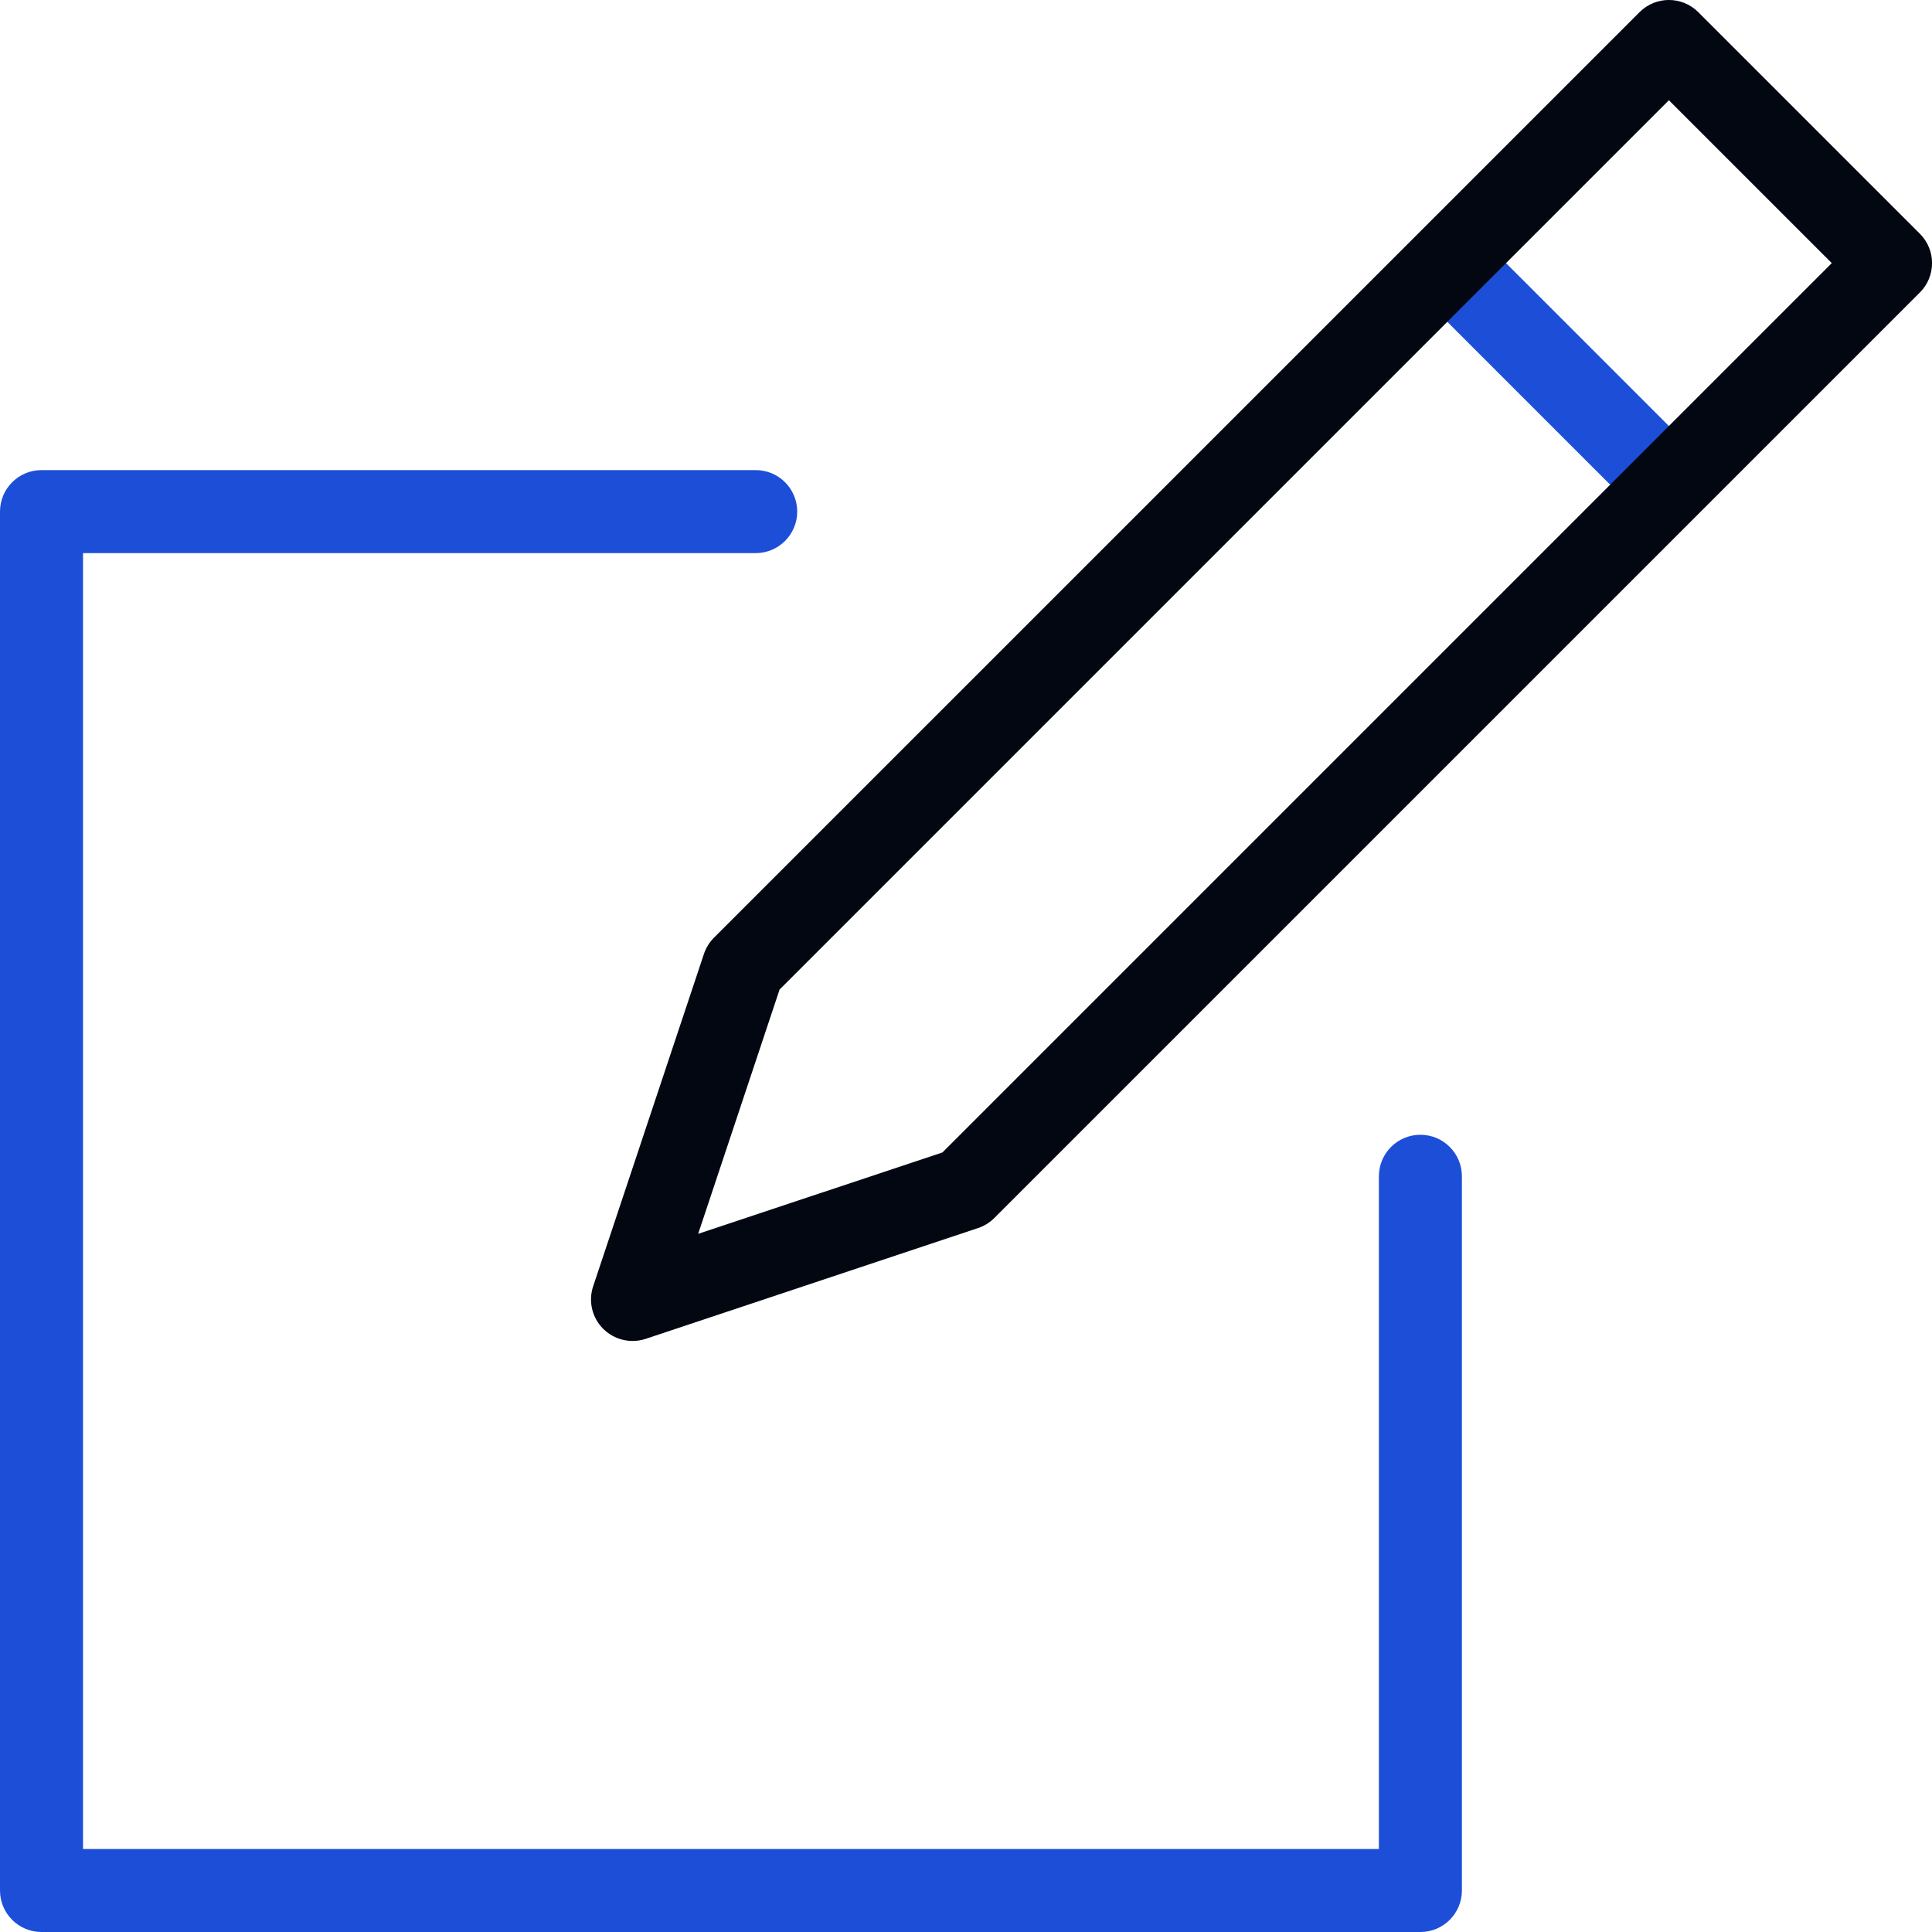
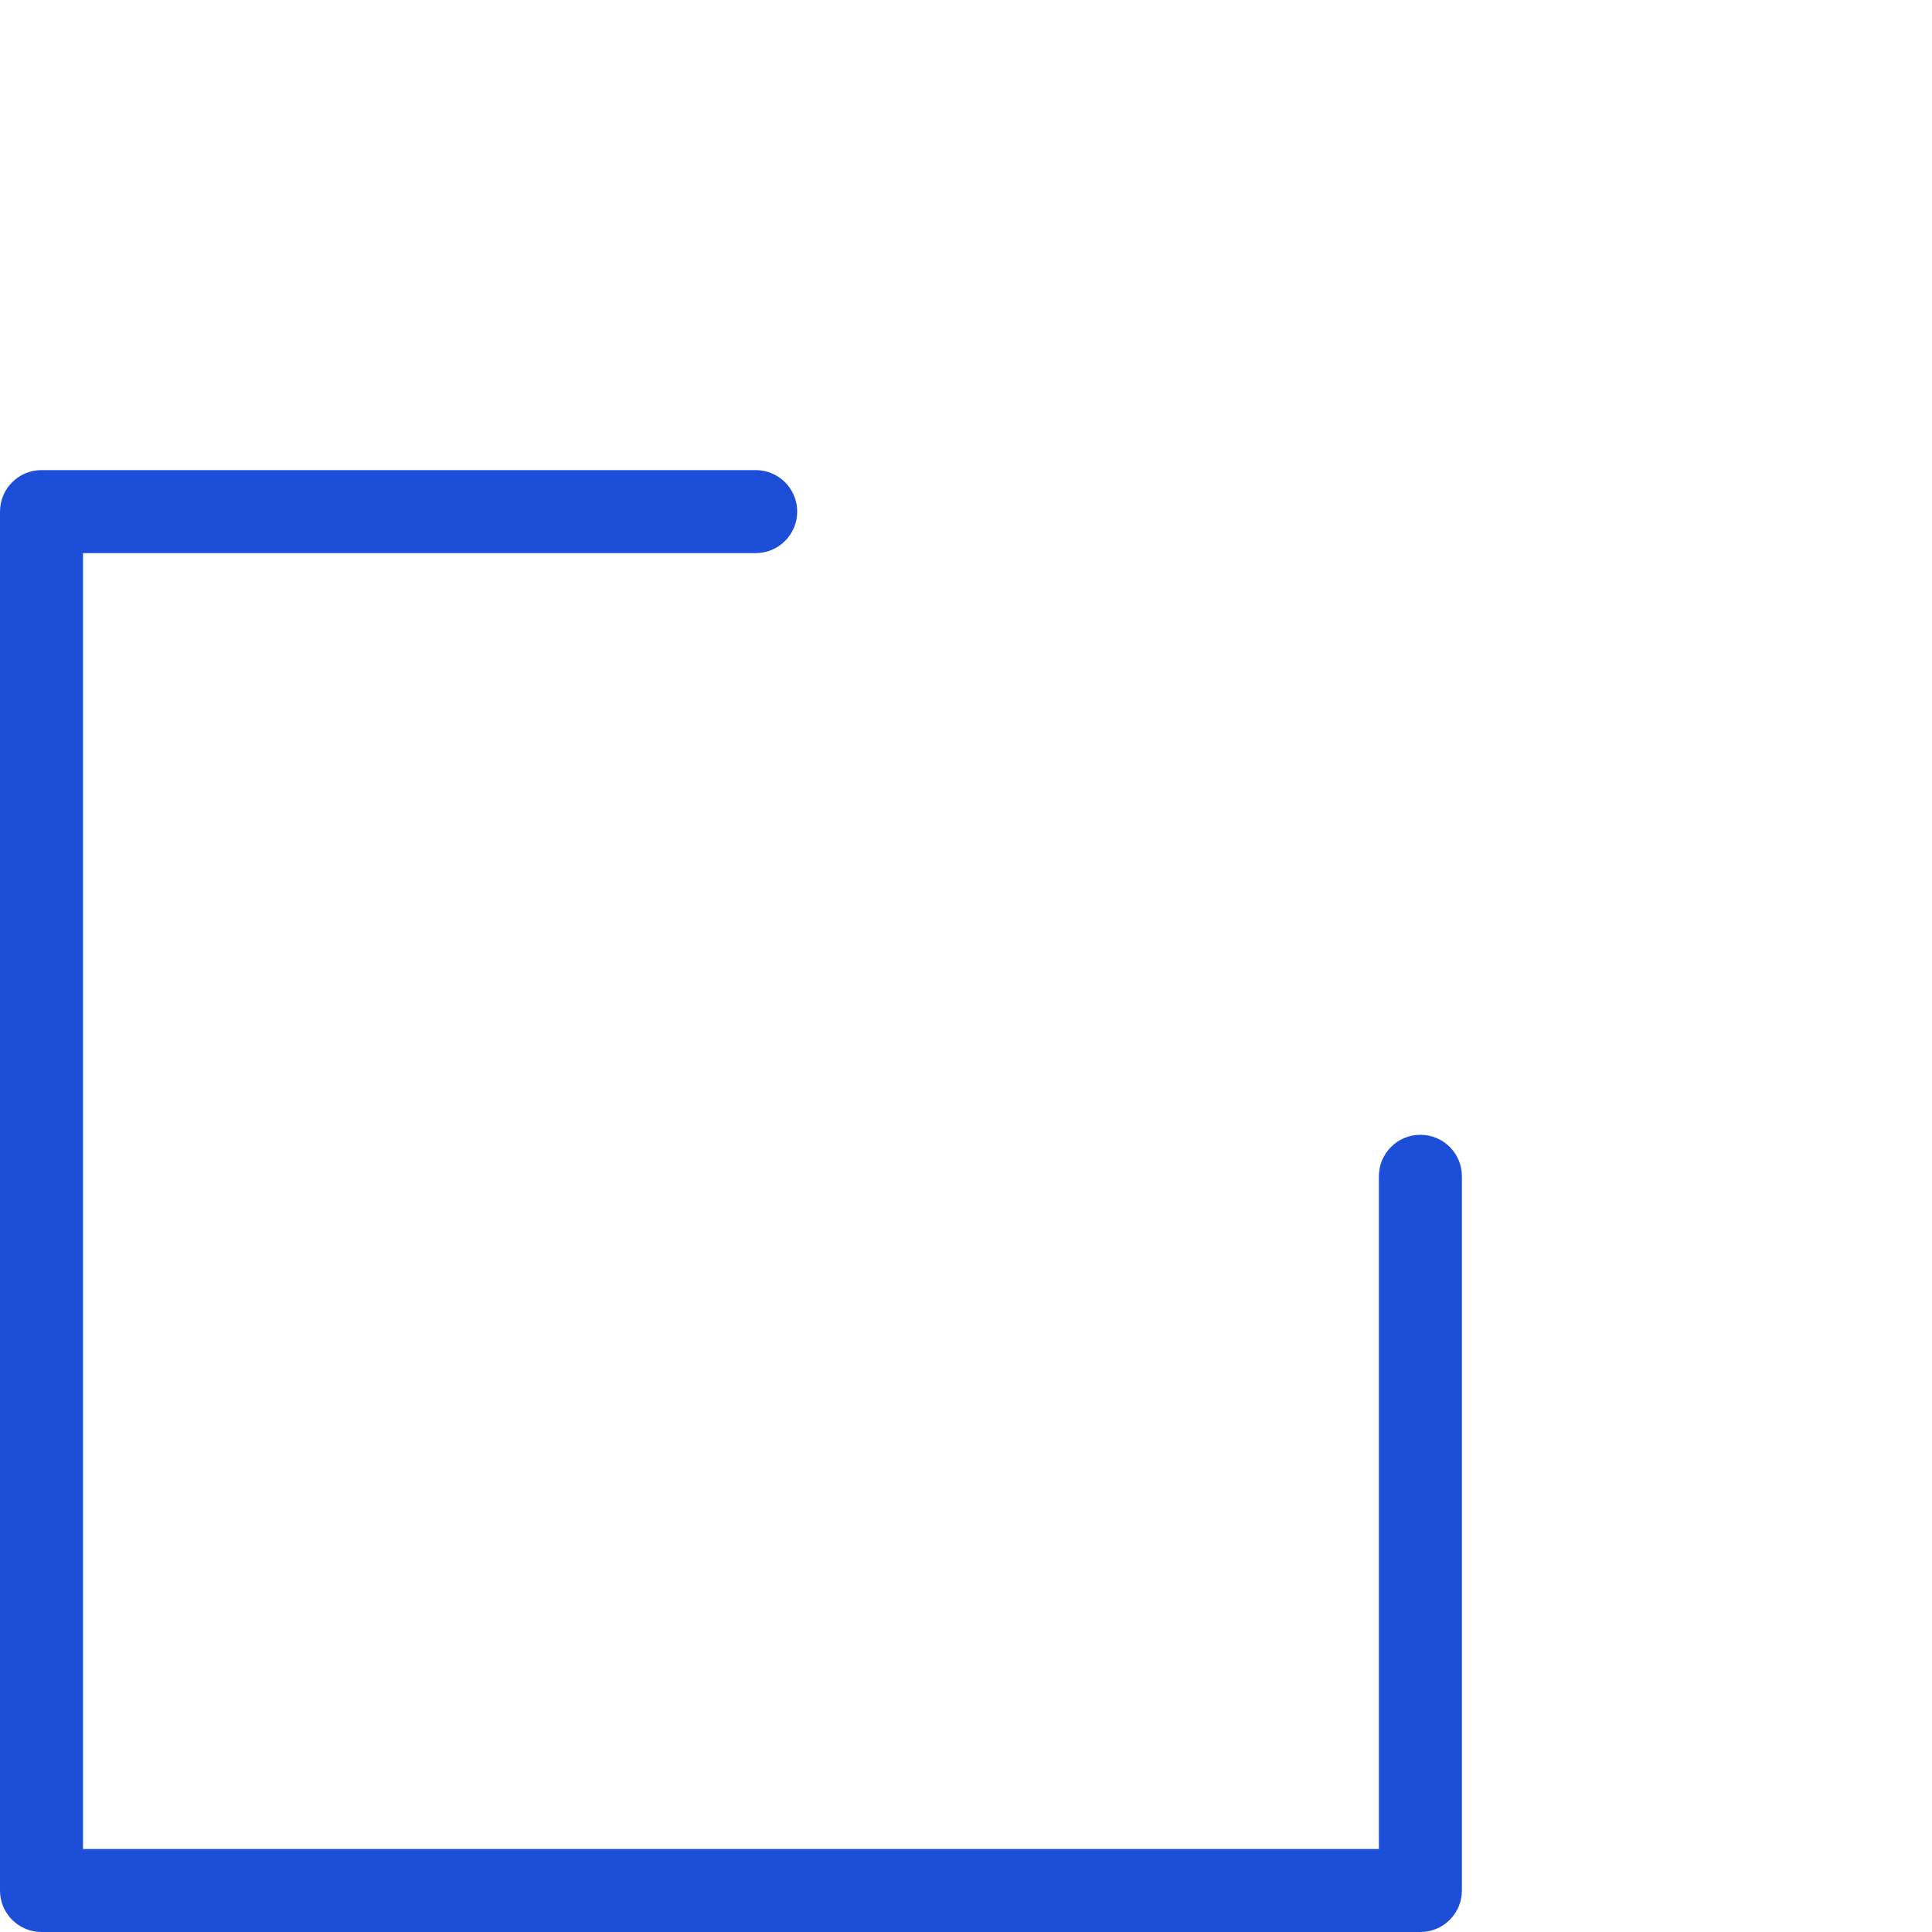
<svg xmlns="http://www.w3.org/2000/svg" id="Capa_1" version="1.1" viewBox="0 0 512 512">
  <defs>
    <style>
      .st0 {
        fill: #030712;
      }

      .st1 {
        fill: #1d4ed8;
      }
    </style>
  </defs>
  <g id="Edit">
-     <rect class="st1" x="401.91" y="57.57" width="22" height="83.05" transform="translate(50.87 320.99) rotate(-45)" />
    <path class="st1" d="M376.42,512H11c-6.07,0-11-4.92-11-11V135.58c0-6.07,4.93-11,11-11h189.27c6.07,0,11,4.93,11,11s-4.93,11-11,11H22v343.42h343.42v-178.27c0-6.08,4.92-11,11-11s11,4.92,11,11v189.27c0,6.08-4.93,11-11,11Z" />
-     <path class="st0" d="M167.63,355.37c-2.87,0-5.68-1.12-7.78-3.22-2.95-2.95-3.98-7.3-2.66-11.26l29.36-88.09c.54-1.62,1.45-3.09,2.66-4.3L434.5,3.22c4.3-4.3,11.26-4.3,15.56,0l58.73,58.73c4.3,4.3,4.3,11.26,0,15.56l-245.29,245.28c-1.21,1.21-2.68,2.12-4.3,2.66l-88.09,29.36c-1.14.38-2.31.56-3.48.56ZM206.6,262.23l-21.58,64.75,64.75-21.58,235.67-235.67-43.17-43.17-235.67,235.67ZM255.72,315.01h0,0Z" />
  </g>
</svg>